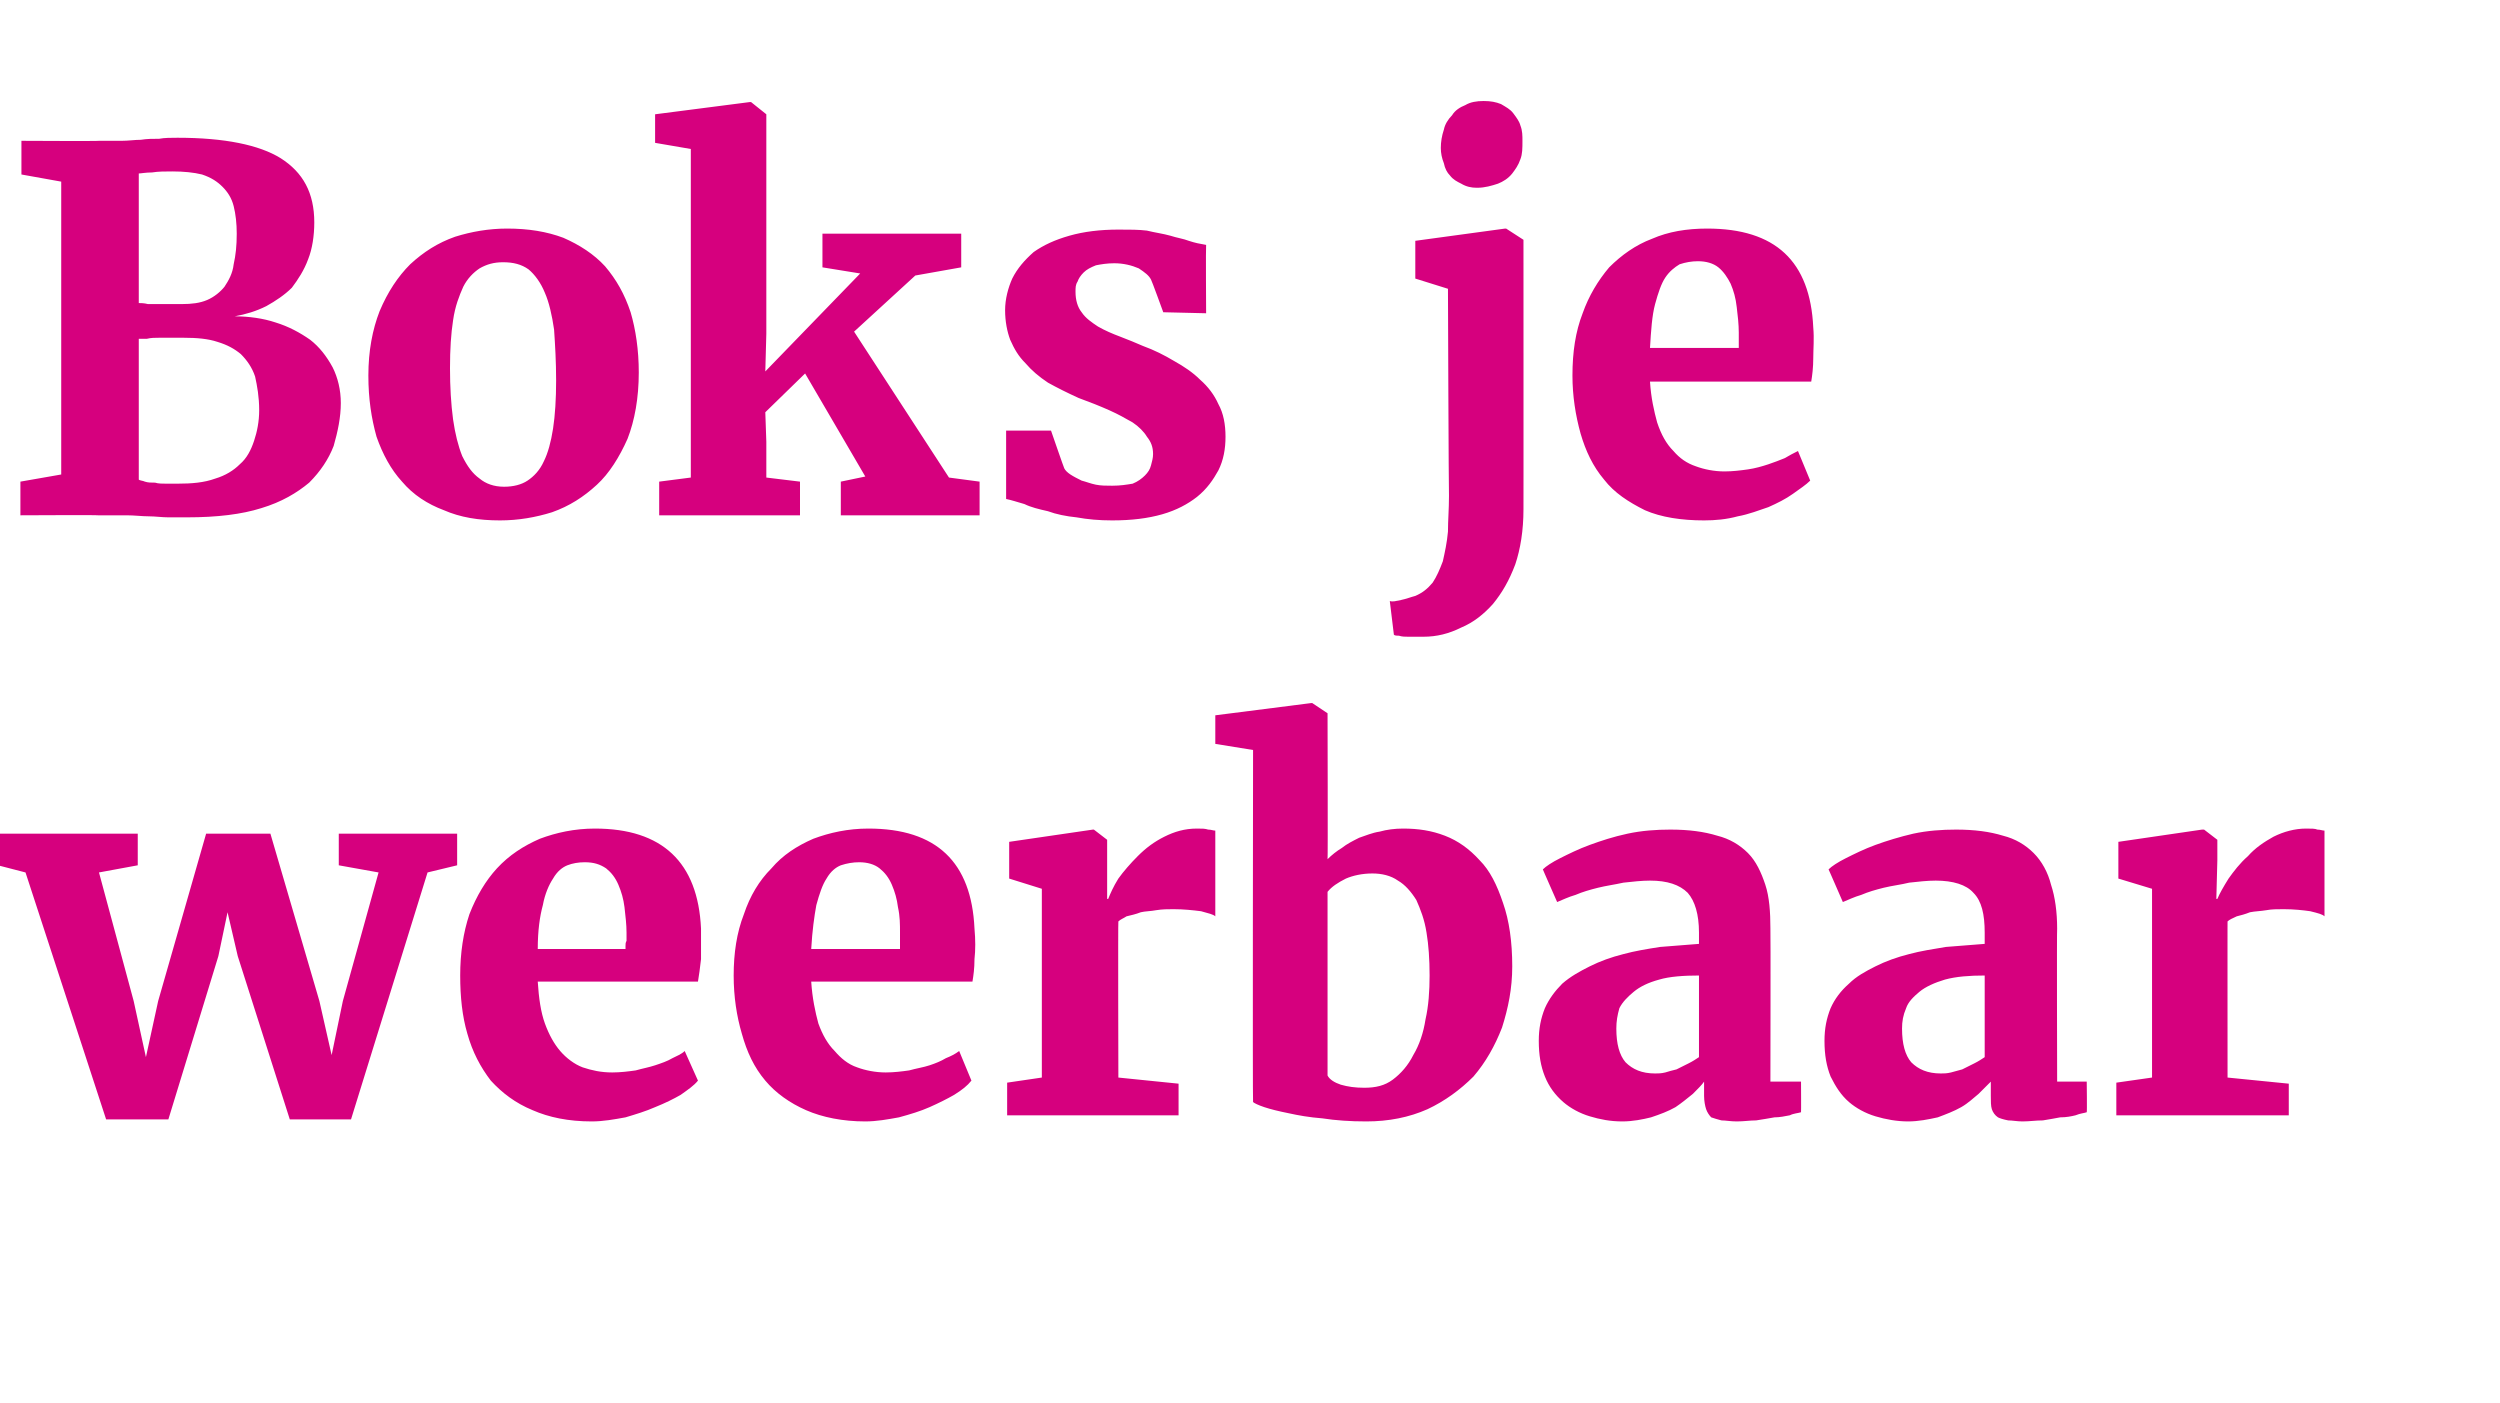
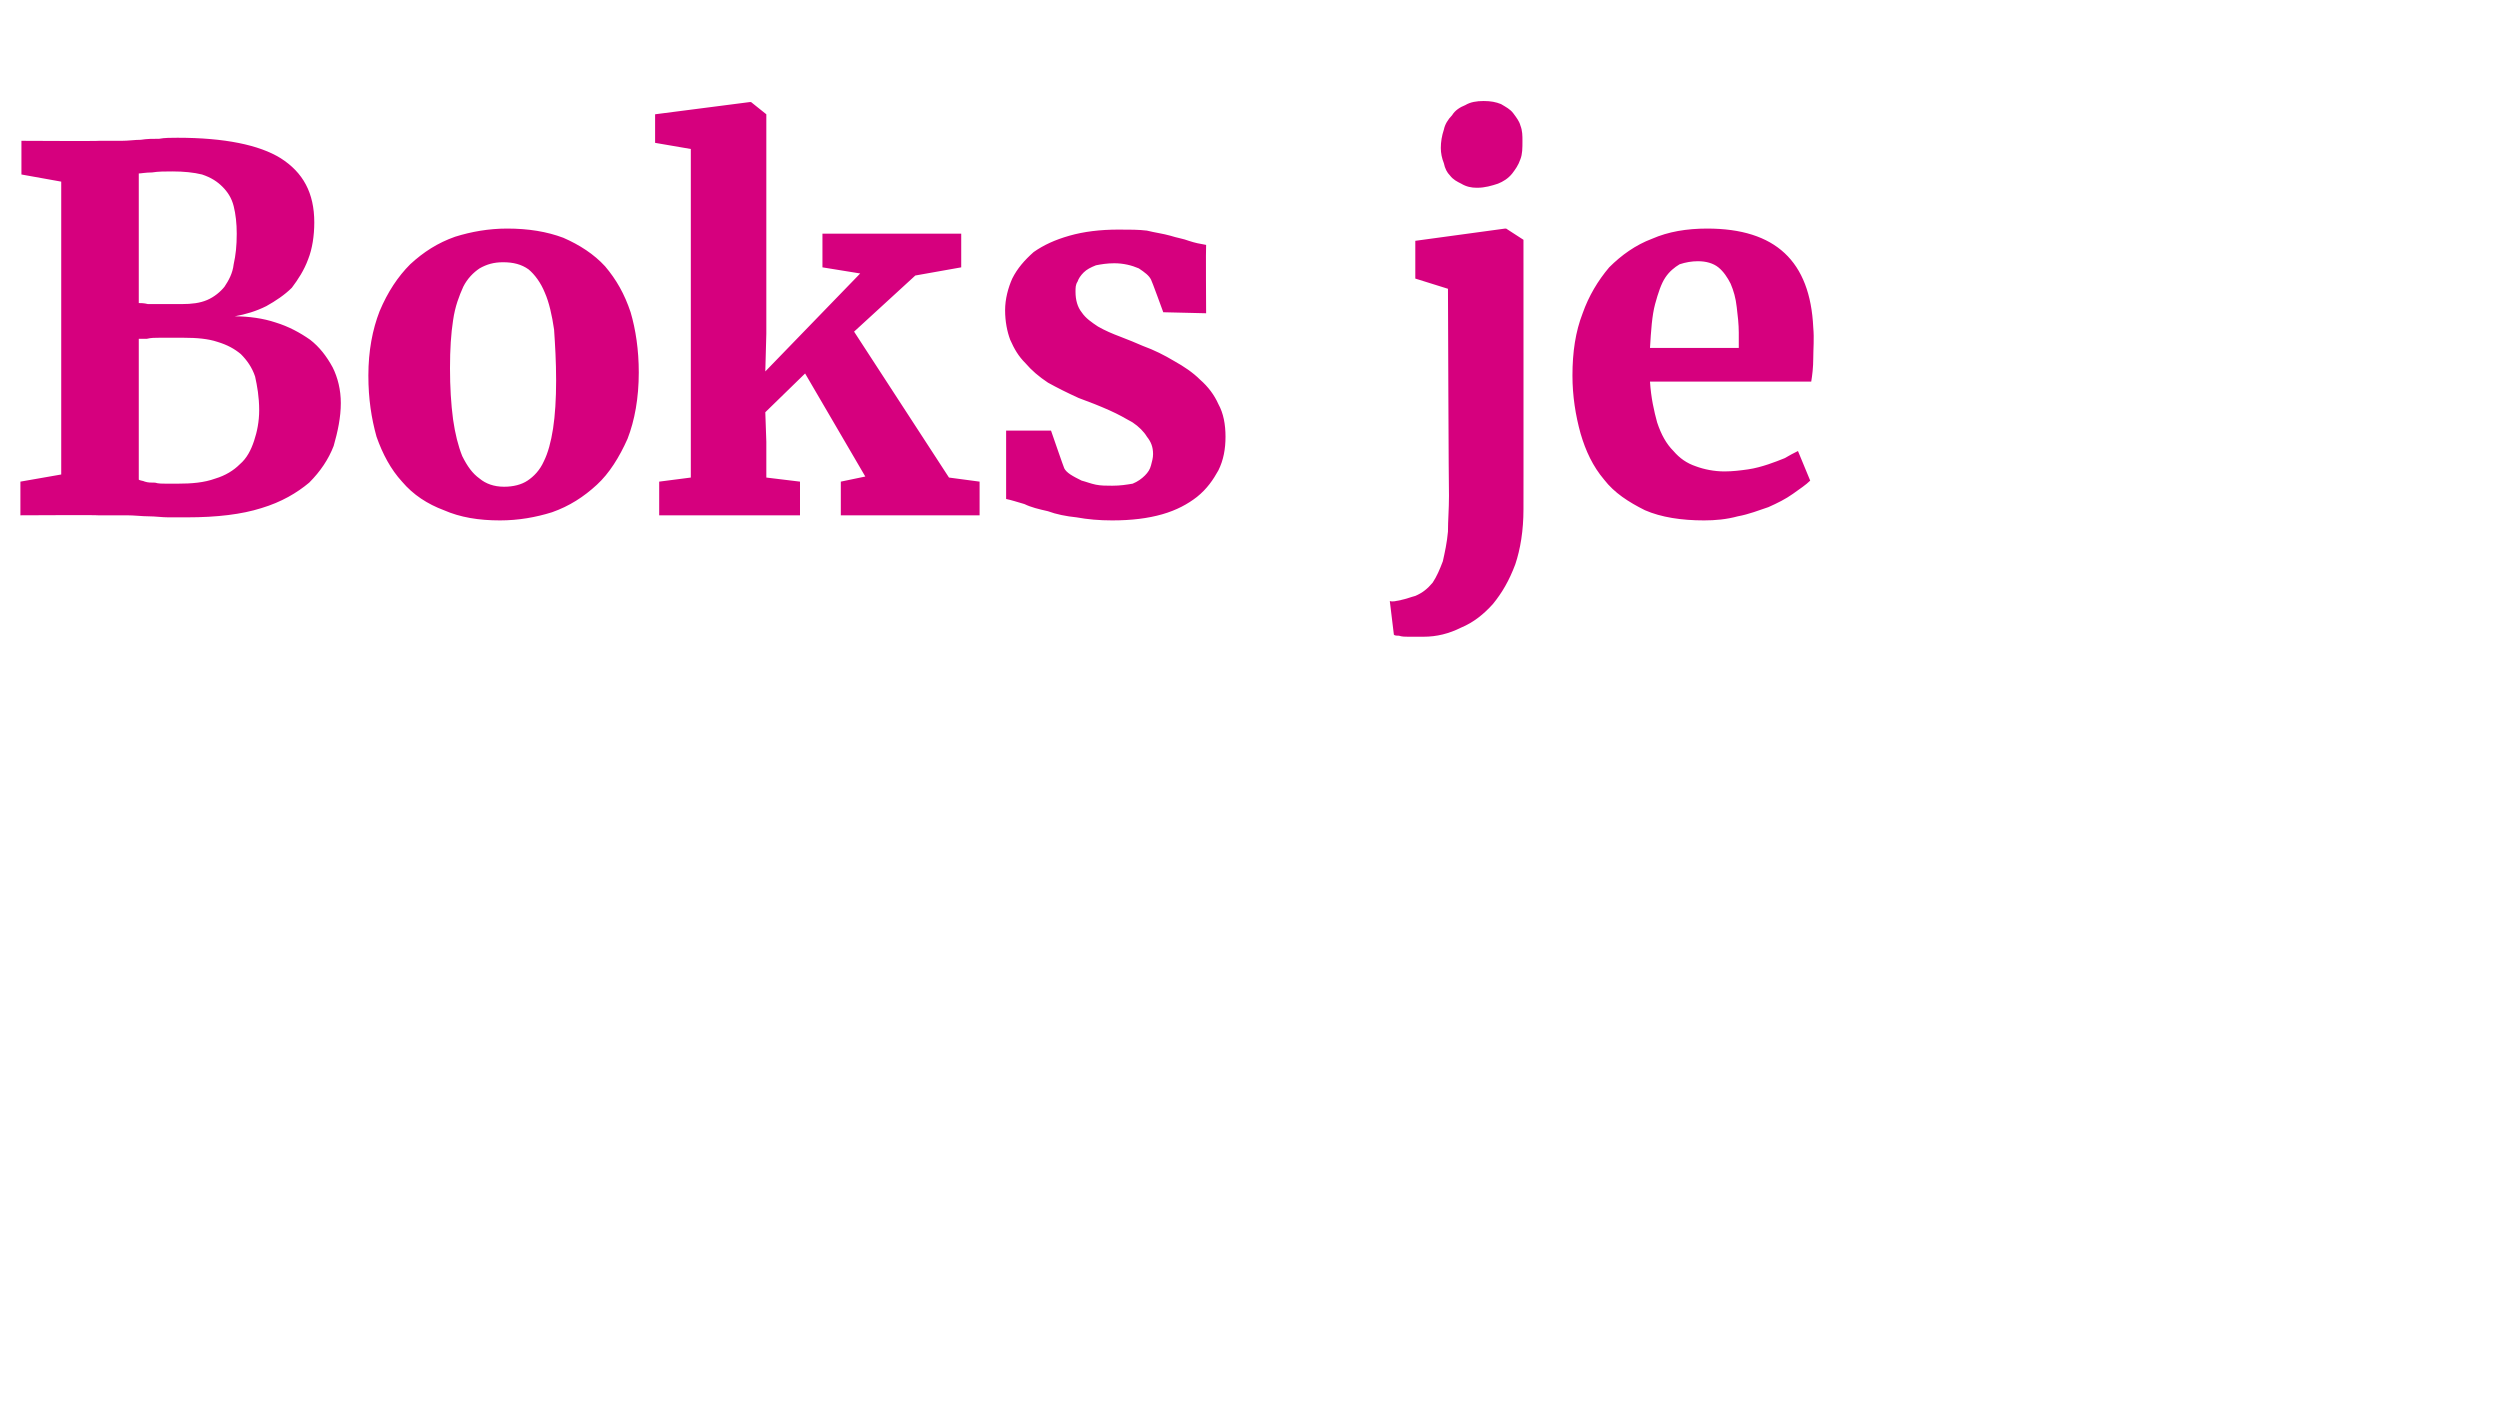
<svg xmlns="http://www.w3.org/2000/svg" version="1.1" width="245px" height="137.5px" viewBox="0 -2 245 137.5" style="top:-2px">
  <desc>Boks je weerbaar</desc>
  <defs />
  <g id="Polygon98236">
-     <path d="M 10.4 107.7 L 2.5 83.5 L -0.2 82.8 L -0.2 79.7 L 13.5 79.7 L 13.5 82.8 L 9.7 83.5 L 13.1 96.1 L 14.3 101.6 L 15.5 96.1 L 20.2 79.7 L 26.5 79.7 L 31.3 96.1 L 32.5 101.4 L 33.6 96.1 L 37.1 83.5 L 33.2 82.8 L 33.2 79.7 L 44.8 79.7 L 44.8 82.8 L 41.9 83.5 L 34.4 107.7 L 28.4 107.7 L 23.3 91.7 L 22.3 87.4 L 21.4 91.7 L 16.5 107.7 L 10.4 107.7 Z M 58 107.9 C 55.7 107.9 53.8 107.5 52.2 106.8 C 50.5 106.1 49.2 105.1 48.1 103.9 C 47.1 102.6 46.3 101.1 45.8 99.3 C 45.3 97.6 45.1 95.7 45.1 93.6 C 45.1 91.4 45.4 89.4 46 87.6 C 46.7 85.8 47.6 84.3 48.7 83.1 C 49.9 81.8 51.3 80.9 52.9 80.2 C 54.5 79.6 56.3 79.2 58.3 79.2 C 64.9 79.2 68.4 82.5 68.7 89 C 68.7 90.1 68.7 91.1 68.7 92 C 68.6 92.9 68.5 93.6 68.4 94.2 C 68.4 94.2 52.7 94.2 52.7 94.2 C 52.8 95.8 53 97.2 53.4 98.3 C 53.8 99.4 54.3 100.3 54.9 101 C 55.5 101.7 56.3 102.3 57.1 102.6 C 58 102.9 58.9 103.1 60 103.1 C 60.8 103.1 61.6 103 62.3 102.9 C 63 102.7 63.6 102.6 64.2 102.4 C 64.8 102.2 65.4 102 65.9 101.7 C 66.3 101.5 66.8 101.3 67.1 101 C 67.1 101 68.4 103.9 68.4 103.9 C 68 104.4 67.4 104.8 66.7 105.3 C 66 105.7 65.2 106.1 64.2 106.5 C 63.3 106.9 62.3 107.2 61.3 107.5 C 60.2 107.7 59.1 107.9 58 107.9 Z M 57.3 82.5 C 56.7 82.5 56.1 82.6 55.6 82.8 C 55.1 83 54.6 83.4 54.2 84.1 C 53.8 84.7 53.4 85.6 53.2 86.7 C 52.9 87.8 52.7 89.2 52.7 91 C 52.7 91 61.3 91 61.3 91 C 61.3 90.9 61.3 90.8 61.3 90.7 C 61.3 90.5 61.3 90.4 61.4 90.2 C 61.4 90 61.4 89.9 61.4 89.7 C 61.4 89.6 61.4 89.5 61.4 89.4 C 61.4 88.6 61.3 87.8 61.2 86.9 C 61.1 86.1 60.9 85.4 60.6 84.7 C 60.3 84 59.9 83.5 59.4 83.1 C 58.8 82.7 58.2 82.5 57.3 82.5 Z M 84.8 107.9 C 82.6 107.9 80.6 107.5 79 106.8 C 77.4 106.1 76 105.1 75 103.9 C 73.9 102.6 73.2 101.1 72.7 99.3 C 72.2 97.6 71.9 95.7 71.9 93.6 C 71.9 91.4 72.2 89.4 72.9 87.6 C 73.5 85.8 74.4 84.3 75.6 83.1 C 76.7 81.8 78.1 80.9 79.7 80.2 C 81.3 79.6 83.1 79.2 85.1 79.2 C 91.8 79.2 95.2 82.5 95.5 89 C 95.6 90.1 95.6 91.1 95.5 92 C 95.5 92.9 95.4 93.6 95.3 94.2 C 95.3 94.2 79.5 94.2 79.5 94.2 C 79.6 95.8 79.9 97.2 80.2 98.3 C 80.6 99.4 81.1 100.3 81.8 101 C 82.4 101.7 83.1 102.3 84 102.6 C 84.8 102.9 85.8 103.1 86.8 103.1 C 87.6 103.1 88.4 103 89.1 102.9 C 89.8 102.7 90.5 102.6 91.1 102.4 C 91.7 102.2 92.2 102 92.7 101.7 C 93.2 101.5 93.6 101.3 94 101 C 94 101 95.2 103.9 95.2 103.9 C 94.8 104.4 94.3 104.8 93.5 105.3 C 92.8 105.7 92 106.1 91.1 106.5 C 90.2 106.9 89.2 107.2 88.1 107.5 C 87 107.7 85.9 107.9 84.8 107.9 Z M 84.2 82.5 C 83.6 82.5 83 82.6 82.4 82.8 C 81.9 83 81.4 83.4 81 84.1 C 80.6 84.7 80.3 85.6 80 86.7 C 79.8 87.8 79.6 89.2 79.5 91 C 79.5 91 88.2 91 88.2 91 C 88.2 90.9 88.2 90.8 88.2 90.7 C 88.2 90.5 88.2 90.4 88.2 90.2 C 88.2 90 88.2 89.9 88.2 89.7 C 88.2 89.6 88.2 89.5 88.2 89.4 C 88.2 88.6 88.2 87.8 88 86.9 C 87.9 86.1 87.7 85.4 87.4 84.7 C 87.1 84 86.7 83.5 86.2 83.1 C 85.7 82.7 85 82.5 84.2 82.5 Z M 98.7 107.3 L 98.7 104.1 L 102.1 103.6 L 102.1 85.1 L 98.9 84.1 L 98.9 80.5 L 107.1 79.3 L 107.2 79.3 L 108.5 80.3 L 108.5 82.3 L 108.5 86.1 C 108.5 86.1 108.6 86.07 108.6 86.1 C 108.8 85.6 109.1 84.9 109.6 84.1 C 110.1 83.4 110.8 82.6 111.5 81.9 C 112.3 81.1 113.1 80.5 114.1 80 C 115.1 79.5 116.1 79.2 117.3 79.2 C 117.8 79.2 118.1 79.2 118.4 79.3 C 118.7 79.3 118.9 79.4 119.1 79.4 C 119.1 79.4 119.1 87.8 119.1 87.8 C 118.9 87.6 118.4 87.5 117.7 87.3 C 116.9 87.2 116 87.1 115 87.1 C 114.5 87.1 113.9 87.1 113.3 87.2 C 112.8 87.3 112.2 87.3 111.8 87.4 C 111.3 87.6 110.8 87.7 110.4 87.8 C 110.1 88 109.8 88.1 109.6 88.3 C 109.56 88.26 109.6 103.6 109.6 103.6 L 115.5 104.2 L 115.5 107.3 L 98.7 107.3 Z M 122.8 106 C 122.75 105.96 122.8 71.5 122.8 71.5 L 119.1 70.9 L 119.1 68.1 L 128.5 66.9 L 128.6 66.9 L 130.1 67.9 C 130.1 67.9 130.14 82.19 130.1 82.2 C 130.5 81.8 131 81.4 131.5 81.1 C 132 80.7 132.6 80.4 133.2 80.1 C 133.8 79.9 134.5 79.6 135.2 79.5 C 135.9 79.3 136.7 79.2 137.5 79.2 C 139 79.2 140.3 79.4 141.6 79.9 C 142.9 80.4 144 81.2 145 82.3 C 146 83.3 146.7 84.7 147.3 86.5 C 147.9 88.2 148.2 90.3 148.2 92.7 C 148.2 94.9 147.8 96.8 147.2 98.7 C 146.5 100.5 145.6 102.1 144.4 103.5 C 143.1 104.8 141.6 105.9 139.9 106.7 C 138.1 107.5 136.1 107.9 133.9 107.9 C 132.3 107.9 130.9 107.8 129.6 107.6 C 128.3 107.5 127.2 107.3 126.3 107.1 C 125.3 106.9 124.5 106.7 123.9 106.5 C 123.3 106.3 122.9 106.1 122.8 106 Z M 134.5 83.6 C 133.5 83.6 132.6 83.8 131.9 84.1 C 131.1 84.5 130.5 84.9 130.1 85.4 C 130.1 85.4 130.1 103.4 130.1 103.4 C 130.3 103.8 130.8 104.1 131.4 104.3 C 132.1 104.5 132.8 104.6 133.7 104.6 C 134.8 104.6 135.7 104.4 136.5 103.8 C 137.3 103.2 138 102.4 138.5 101.4 C 139.1 100.4 139.5 99.2 139.7 97.9 C 140 96.6 140.1 95.1 140.1 93.6 C 140.1 92 140 90.6 139.8 89.4 C 139.6 88.1 139.2 87.1 138.8 86.2 C 138.3 85.4 137.7 84.7 137 84.3 C 136.3 83.8 135.4 83.6 134.5 83.6 Z M 150.8 100 C 150.8 98.8 151 97.8 151.4 96.8 C 151.8 95.9 152.4 95.1 153.1 94.4 C 153.9 93.7 154.8 93.2 155.8 92.7 C 156.8 92.2 157.9 91.8 159.1 91.5 C 160.2 91.2 161.4 91 162.7 90.8 C 164 90.7 165.2 90.6 166.5 90.5 C 166.5 90.5 166.5 89.4 166.5 89.4 C 166.5 87.6 166.1 86.3 165.4 85.5 C 164.6 84.7 163.4 84.3 161.7 84.3 C 160.9 84.3 160 84.4 159.1 84.5 C 158.2 84.7 157.4 84.8 156.6 85 C 155.8 85.2 155.1 85.4 154.4 85.7 C 153.7 85.9 153.1 86.2 152.6 86.4 C 152.63 86.4 152.6 86.4 152.6 86.4 C 152.6 86.4 151.18 83.18 151.2 83.2 C 151.5 82.9 152.1 82.5 152.9 82.1 C 153.7 81.7 154.7 81.2 155.8 80.8 C 156.9 80.4 158.1 80 159.5 79.7 C 160.9 79.4 162.3 79.3 163.7 79.3 C 165.5 79.3 167 79.5 168.3 79.9 C 169.5 80.2 170.5 80.8 171.3 81.6 C 172.1 82.4 172.6 83.5 173 84.7 C 173.4 85.9 173.5 87.4 173.5 89 C 173.53 89.03 173.5 104 173.5 104 L 176.5 104 C 176.5 104 176.52 107 176.5 107 C 176.2 107.1 175.8 107.1 175.4 107.3 C 174.9 107.4 174.4 107.5 173.9 107.5 C 173.3 107.6 172.8 107.7 172.1 107.8 C 171.5 107.8 170.9 107.9 170.2 107.9 C 169.6 107.9 169.1 107.8 168.7 107.8 C 168.3 107.7 168 107.6 167.7 107.5 C 167.5 107.3 167.3 107 167.2 106.7 C 167.1 106.4 167 105.9 167 105.4 C 167 105.4 167 104 167 104 C 166.8 104.3 166.4 104.7 165.9 105.2 C 165.4 105.6 164.8 106.1 164.2 106.5 C 163.5 106.9 162.7 107.2 161.8 107.5 C 161 107.7 160 107.9 159 107.9 C 157.8 107.9 156.8 107.7 155.8 107.4 C 154.8 107.1 153.9 106.6 153.2 106 C 152.4 105.3 151.8 104.5 151.4 103.5 C 151 102.5 150.8 101.4 150.8 100 Z M 162.2 103.2 C 162.5 103.2 162.8 103.2 163.2 103.1 C 163.5 103 163.9 102.9 164.3 102.8 C 164.7 102.6 165.1 102.4 165.5 102.2 C 165.9 102 166.2 101.8 166.5 101.6 C 166.5 101.6 166.5 93.6 166.5 93.6 C 165 93.6 163.6 93.7 162.6 94 C 161.5 94.3 160.7 94.7 160.1 95.2 C 159.5 95.7 159 96.2 158.7 96.8 C 158.5 97.5 158.4 98.1 158.4 98.8 C 158.4 100.3 158.7 101.4 159.3 102.1 C 160 102.8 160.9 103.2 162.2 103.2 Z M 178.8 100 C 178.8 98.8 179 97.8 179.4 96.8 C 179.8 95.9 180.4 95.1 181.2 94.4 C 181.9 93.7 182.8 93.2 183.8 92.7 C 184.8 92.2 185.9 91.8 187.1 91.5 C 188.2 91.2 189.5 91 190.7 90.8 C 192 90.7 193.3 90.6 194.5 90.5 C 194.5 90.5 194.5 89.4 194.5 89.4 C 194.5 87.6 194.2 86.3 193.4 85.5 C 192.7 84.7 191.4 84.3 189.7 84.3 C 188.9 84.3 188 84.4 187.1 84.5 C 186.3 84.7 185.4 84.8 184.6 85 C 183.8 85.2 183.1 85.4 182.4 85.7 C 181.7 85.9 181.1 86.2 180.6 86.4 C 180.65 86.4 180.6 86.4 180.6 86.4 C 180.6 86.4 179.2 83.18 179.2 83.2 C 179.5 82.9 180.1 82.5 180.9 82.1 C 181.7 81.7 182.7 81.2 183.8 80.8 C 184.9 80.4 186.2 80 187.5 79.7 C 188.9 79.4 190.3 79.3 191.7 79.3 C 193.5 79.3 195 79.5 196.3 79.9 C 197.5 80.2 198.5 80.8 199.3 81.6 C 200.1 82.4 200.7 83.5 201 84.7 C 201.4 85.9 201.6 87.4 201.6 89 C 201.56 89.03 201.6 104 201.6 104 L 204.5 104 C 204.5 104 204.54 107 204.5 107 C 204.2 107.1 203.9 107.1 203.4 107.3 C 203 107.4 202.5 107.5 201.9 107.5 C 201.4 107.6 200.8 107.7 200.2 107.8 C 199.5 107.8 198.9 107.9 198.2 107.9 C 197.7 107.9 197.2 107.8 196.8 107.8 C 196.3 107.7 196 107.6 195.8 107.5 C 195.5 107.3 195.3 107 195.2 106.7 C 195.1 106.4 195.1 105.9 195.1 105.4 C 195.1 105.4 195.1 104 195.1 104 C 194.8 104.3 194.4 104.7 193.9 105.2 C 193.4 105.6 192.9 106.1 192.2 106.5 C 191.5 106.9 190.7 107.2 189.9 107.5 C 189 107.7 188 107.9 187 107.9 C 185.9 107.9 184.8 107.7 183.8 107.4 C 182.8 107.1 181.9 106.6 181.2 106 C 180.4 105.3 179.9 104.5 179.4 103.5 C 179 102.5 178.8 101.4 178.8 100 Z M 190.2 103.2 C 190.5 103.2 190.8 103.2 191.2 103.1 C 191.6 103 191.9 102.9 192.3 102.8 C 192.7 102.6 193.1 102.4 193.5 102.2 C 193.9 102 194.2 101.8 194.5 101.6 C 194.5 101.6 194.5 93.6 194.5 93.6 C 193 93.6 191.7 93.7 190.6 94 C 189.6 94.3 188.7 94.7 188.1 95.2 C 187.5 95.7 187 96.2 186.8 96.8 C 186.5 97.5 186.4 98.1 186.4 98.8 C 186.4 100.3 186.7 101.4 187.3 102.1 C 188 102.8 188.9 103.2 190.2 103.2 Z M 207.4 107.3 L 207.4 104.1 L 210.9 103.6 L 210.9 85.1 L 207.6 84.1 L 207.6 80.5 L 215.8 79.3 L 216 79.3 L 217.3 80.3 L 217.3 82.3 L 217.2 86.1 C 217.2 86.1 217.33 86.07 217.3 86.1 C 217.5 85.6 217.9 84.9 218.4 84.1 C 218.9 83.4 219.5 82.6 220.3 81.9 C 221 81.1 221.9 80.5 222.8 80 C 223.8 79.5 224.9 79.2 226 79.2 C 226.5 79.2 226.9 79.2 227.1 79.3 C 227.4 79.3 227.6 79.4 227.8 79.4 C 227.8 79.4 227.8 87.8 227.8 87.8 C 227.6 87.6 227.2 87.5 226.4 87.3 C 225.7 87.2 224.8 87.1 223.8 87.1 C 223.2 87.1 222.6 87.1 222.1 87.2 C 221.5 87.3 221 87.3 220.5 87.4 C 220 87.6 219.6 87.7 219.2 87.8 C 218.8 88 218.5 88.1 218.3 88.3 C 218.29 88.26 218.3 103.6 218.3 103.6 L 224.3 104.2 L 224.3 107.3 L 207.4 107.3 Z " stroke="none" fill="#d6007e" />
-   </g>
+     </g>
  <g id="Polygon98235">
    <path d="M 2 48.5 L 2 45.2 L 6 44.5 L 6 15.8 L 2.1 15.1 L 2.1 11.8 C 2.1 11.8 9.72 11.84 9.7 11.8 C 10.5 11.8 11.3 11.8 11.9 11.8 C 12.6 11.8 13.2 11.7 13.8 11.7 C 14.4 11.6 15 11.6 15.6 11.6 C 16.1 11.5 16.8 11.5 17.4 11.5 C 22 11.5 25.4 12.2 27.5 13.5 C 29.7 14.9 30.8 16.9 30.8 19.8 C 30.8 21.1 30.6 22.4 30.2 23.4 C 29.8 24.5 29.2 25.4 28.6 26.2 C 27.9 26.9 27 27.5 26.1 28 C 25.1 28.5 24.1 28.8 23 29 C 24.4 29 25.8 29.2 27 29.6 C 28.3 30 29.4 30.6 30.4 31.3 C 31.3 32 32 32.9 32.6 34 C 33.1 35 33.4 36.2 33.4 37.5 C 33.4 38.9 33.1 40.3 32.7 41.7 C 32.2 43 31.4 44.2 30.3 45.3 C 29.1 46.3 27.6 47.2 25.6 47.8 C 23.7 48.4 21.3 48.7 18.3 48.7 C 17.7 48.7 17.1 48.7 16.5 48.7 C 15.9 48.7 15.2 48.6 14.6 48.6 C 13.9 48.6 13.2 48.5 12.4 48.5 C 11.6 48.5 10.7 48.5 9.6 48.5 C 9.62 48.46 2 48.5 2 48.5 Z M 13.6 15 C 13.6 15 13.6 27.7 13.6 27.7 C 13.8 27.7 14.1 27.7 14.5 27.8 C 14.9 27.8 15.2 27.8 15.6 27.8 C 16 27.8 16.4 27.8 16.8 27.8 C 17.2 27.8 17.5 27.8 17.8 27.8 C 18.8 27.8 19.6 27.7 20.3 27.4 C 21 27.1 21.6 26.6 22 26.1 C 22.4 25.5 22.8 24.8 22.9 23.9 C 23.1 23 23.2 22.1 23.2 20.9 C 23.2 19.9 23.1 19 22.9 18.2 C 22.7 17.4 22.3 16.8 21.8 16.3 C 21.3 15.8 20.7 15.4 19.8 15.1 C 19 14.9 18 14.8 16.9 14.8 C 16.2 14.8 15.5 14.8 14.9 14.9 C 14.3 14.9 13.8 15 13.6 15 Z M 13.6 31.2 C 13.6 31.2 13.6 45 13.6 45 C 13.7 45.1 14 45.1 14.2 45.2 C 14.5 45.3 14.8 45.3 15.2 45.3 C 15.5 45.4 15.9 45.4 16.3 45.4 C 16.7 45.4 17 45.4 17.4 45.4 C 18.8 45.4 20 45.3 21.1 44.9 C 22.1 44.6 22.9 44.1 23.5 43.5 C 24.2 42.9 24.6 42.1 24.9 41.2 C 25.2 40.3 25.4 39.3 25.4 38.2 C 25.4 36.9 25.2 35.8 25 34.9 C 24.7 34 24.2 33.3 23.6 32.7 C 23 32.2 22.3 31.8 21.3 31.5 C 20.4 31.2 19.3 31.1 18 31.1 C 17.7 31.1 17.3 31.1 16.9 31.1 C 16.5 31.1 16 31.1 15.6 31.1 C 15.2 31.1 14.8 31.1 14.4 31.2 C 14 31.2 13.8 31.2 13.6 31.2 Z M 36.1 34.8 C 36.1 32.4 36.5 30.3 37.2 28.5 C 38 26.6 39 25.1 40.2 23.9 C 41.5 22.7 42.9 21.8 44.6 21.2 C 46.2 20.7 47.9 20.4 49.7 20.4 C 51.8 20.4 53.6 20.7 55.2 21.3 C 56.8 22 58.2 22.9 59.3 24.1 C 60.4 25.4 61.2 26.8 61.8 28.6 C 62.3 30.3 62.6 32.3 62.6 34.5 C 62.6 37 62.2 39.2 61.5 41 C 60.7 42.8 59.7 44.4 58.5 45.5 C 57.2 46.7 55.8 47.6 54.1 48.2 C 52.5 48.7 50.8 49 49 49 C 46.9 49 45.1 48.7 43.5 48 C 41.9 47.4 40.5 46.5 39.4 45.2 C 38.3 44 37.5 42.5 36.9 40.8 C 36.4 39 36.1 37.1 36.1 34.8 Z M 49.4 45.7 C 50.3 45.7 51.1 45.5 51.7 45.1 C 52.3 44.7 52.9 44.1 53.3 43.2 C 53.7 42.4 54 41.3 54.2 40 C 54.4 38.7 54.5 37.1 54.5 35.3 C 54.5 33.4 54.4 31.8 54.3 30.3 C 54.1 28.9 53.8 27.6 53.4 26.7 C 53 25.7 52.4 24.9 51.8 24.4 C 51.1 23.9 50.3 23.7 49.3 23.7 C 48.4 23.7 47.7 23.9 47 24.3 C 46.4 24.7 45.8 25.3 45.4 26.1 C 45 27 44.6 28 44.4 29.4 C 44.2 30.7 44.1 32.2 44.1 34.1 C 44.1 35.9 44.2 37.6 44.4 39.1 C 44.6 40.5 44.9 41.7 45.3 42.7 C 45.8 43.7 46.3 44.4 47 44.9 C 47.6 45.4 48.4 45.7 49.4 45.7 Z M 64.6 48.5 L 64.6 45.2 L 67.7 44.8 L 67.7 12.6 L 64.2 12 L 64.2 9.2 L 73.5 8 L 73.6 8 L 75.1 9.2 L 75.1 30.7 L 75 34.4 L 84.3 24.8 L 80.6 24.2 L 80.6 20.9 L 94.2 20.9 L 94.2 24.2 L 89.7 25 L 83.7 30.5 L 93 44.8 L 96 45.2 L 96 48.5 L 82.4 48.5 L 82.4 45.2 L 84.8 44.7 L 78.9 34.6 L 75 38.4 L 75.1 41.3 L 75.1 44.8 L 78.4 45.2 L 78.4 48.5 L 64.6 48.5 Z M 98.6 46.9 C 98.6 46.92 98.6 40.2 98.6 40.2 L 103 40.2 C 103 40.2 104.28 43.91 104.3 43.9 C 104.4 44.1 104.6 44.3 104.9 44.5 C 105.2 44.7 105.6 44.9 106 45.1 C 106.4 45.2 106.9 45.4 107.4 45.5 C 107.9 45.6 108.4 45.6 109 45.6 C 109.8 45.6 110.4 45.5 111 45.4 C 111.5 45.2 111.9 44.9 112.2 44.6 C 112.5 44.3 112.7 44 112.8 43.6 C 112.9 43.2 113 42.9 113 42.5 C 113 41.8 112.8 41.3 112.4 40.8 C 112.1 40.3 111.6 39.8 111 39.4 C 110.3 39 109.6 38.6 108.7 38.2 C 107.8 37.8 106.8 37.4 105.7 37 C 104.6 36.5 103.6 36 102.7 35.5 C 101.8 34.9 101.1 34.3 100.5 33.6 C 99.8 32.9 99.4 32.2 99 31.3 C 98.7 30.5 98.5 29.5 98.5 28.4 C 98.5 27.3 98.8 26.2 99.2 25.3 C 99.7 24.3 100.4 23.5 101.3 22.7 C 102.3 22 103.4 21.5 104.8 21.1 C 106.2 20.7 107.8 20.5 109.6 20.5 C 110.7 20.5 111.6 20.5 112.4 20.6 C 113.2 20.8 114 20.9 114.7 21.1 C 115.3 21.3 116 21.4 116.5 21.6 C 117.1 21.8 117.6 21.9 118.2 22 C 118.16 22.04 118.2 28.7 118.2 28.7 L 114 28.6 C 114 28.6 112.84 25.41 112.8 25.4 C 112.6 25 112.2 24.7 111.6 24.3 C 110.9 24 110.1 23.8 109.2 23.8 C 108.5 23.8 107.9 23.9 107.4 24 C 106.9 24.2 106.5 24.4 106.2 24.7 C 105.9 25 105.7 25.3 105.6 25.6 C 105.4 25.9 105.4 26.2 105.4 26.6 C 105.4 27.4 105.6 28.1 106 28.6 C 106.4 29.2 107 29.6 107.6 30 C 108.3 30.4 109 30.7 109.8 31 C 110.6 31.3 111.3 31.6 112 31.9 C 113.1 32.3 114.1 32.8 115.1 33.4 C 116 33.9 116.9 34.5 117.6 35.2 C 118.4 35.9 119 36.7 119.4 37.6 C 119.9 38.5 120.1 39.6 120.1 40.8 C 120.1 42 119.9 43.1 119.4 44.1 C 118.9 45 118.3 45.9 117.3 46.7 C 116.4 47.4 115.3 48 113.9 48.4 C 112.5 48.8 110.9 49 109 49 C 107.7 49 106.6 48.9 105.5 48.7 C 104.5 48.6 103.5 48.4 102.7 48.1 C 101.8 47.9 101 47.7 100.4 47.4 C 99.7 47.2 99.1 47 98.6 46.9 Z M 142 46.6 C 141.97 46.56 141.9 26.3 141.9 26.3 L 138.7 25.3 L 138.7 21.6 L 147.5 20.4 L 147.6 20.4 L 149.3 21.5 C 149.3 21.5 149.31 47.93 149.3 47.9 C 149.3 50 149 51.8 148.5 53.3 C 147.9 54.9 147.2 56.1 146.3 57.2 C 145.4 58.2 144.4 59 143.2 59.5 C 142 60.1 140.8 60.4 139.5 60.4 C 139.4 60.4 139.2 60.4 138.9 60.4 C 138.6 60.4 138.3 60.4 138 60.4 C 137.7 60.4 137.4 60.4 137.1 60.3 C 136.9 60.3 136.7 60.3 136.6 60.2 C 136.6 60.2 136.2 56.9 136.2 56.9 C 136.5 57 136.8 56.9 137.3 56.8 C 137.8 56.7 138.3 56.5 138.7 56.4 C 139.4 56.1 139.9 55.7 140.4 55.1 C 140.8 54.5 141.1 53.8 141.4 53 C 141.6 52.1 141.8 51.2 141.9 50.1 C 141.9 49 142 47.9 142 46.6 Z M 144.7 16.4 C 144.2 16.4 143.7 16.3 143.2 16 C 142.8 15.8 142.4 15.6 142.1 15.2 C 141.8 14.9 141.6 14.5 141.5 14 C 141.3 13.5 141.2 13 141.2 12.5 C 141.2 11.9 141.3 11.3 141.5 10.7 C 141.6 10.2 141.9 9.7 142.3 9.3 C 142.6 8.8 143.1 8.5 143.6 8.3 C 144.1 8 144.7 7.9 145.4 7.9 C 145.4 7.9 145.4 7.9 145.4 7.9 C 146.1 7.9 146.6 8 147.1 8.2 C 147.6 8.5 148 8.7 148.3 9.1 C 148.6 9.5 148.9 9.9 149 10.3 C 149.2 10.8 149.2 11.3 149.2 11.8 C 149.2 12.5 149.2 13.1 149 13.6 C 148.8 14.2 148.5 14.6 148.2 15 C 147.8 15.5 147.3 15.8 146.8 16 C 146.2 16.2 145.5 16.4 144.8 16.4 C 144.8 16.4 144.7 16.4 144.7 16.4 Z M 167 49 C 164.8 49 162.8 48.7 161.2 48 C 159.6 47.2 158.2 46.3 157.2 45 C 156.1 43.7 155.4 42.2 154.9 40.5 C 154.4 38.7 154.1 36.8 154.1 34.8 C 154.1 32.5 154.4 30.5 155.1 28.7 C 155.7 27 156.6 25.5 157.7 24.2 C 158.9 23 160.3 22 161.9 21.4 C 163.5 20.7 165.3 20.4 167.3 20.4 C 174 20.4 177.4 23.6 177.7 30.1 C 177.8 31.2 177.7 32.2 177.7 33.1 C 177.7 34 177.6 34.8 177.5 35.4 C 177.5 35.4 161.7 35.4 161.7 35.4 C 161.8 37 162.1 38.3 162.4 39.4 C 162.8 40.6 163.3 41.5 164 42.2 C 164.6 42.9 165.3 43.4 166.2 43.7 C 167 44 168 44.2 169 44.2 C 169.8 44.2 170.6 44.1 171.3 44 C 172 43.9 172.7 43.7 173.3 43.5 C 173.9 43.3 174.4 43.1 174.9 42.9 C 175.4 42.6 175.8 42.4 176.2 42.2 C 176.2 42.2 177.4 45.1 177.4 45.1 C 177 45.5 176.4 45.9 175.7 46.4 C 175 46.9 174.2 47.3 173.3 47.7 C 172.4 48 171.4 48.4 170.3 48.6 C 169.2 48.9 168.1 49 167 49 Z M 166.4 23.6 C 165.8 23.6 165.2 23.7 164.6 23.9 C 164.1 24.2 163.6 24.6 163.2 25.2 C 162.8 25.8 162.5 26.7 162.2 27.8 C 161.9 28.9 161.8 30.4 161.7 32.1 C 161.7 32.1 170.4 32.1 170.4 32.1 C 170.4 32.1 170.4 32 170.4 31.8 C 170.4 31.7 170.4 31.5 170.4 31.3 C 170.4 31.2 170.4 31 170.4 30.9 C 170.4 30.7 170.4 30.6 170.4 30.6 C 170.4 29.8 170.3 28.9 170.2 28.1 C 170.1 27.2 169.9 26.5 169.6 25.8 C 169.3 25.2 168.9 24.6 168.4 24.2 C 167.9 23.8 167.2 23.6 166.4 23.6 Z " stroke="none" fill="#d6007e" />
  </g>
</svg>